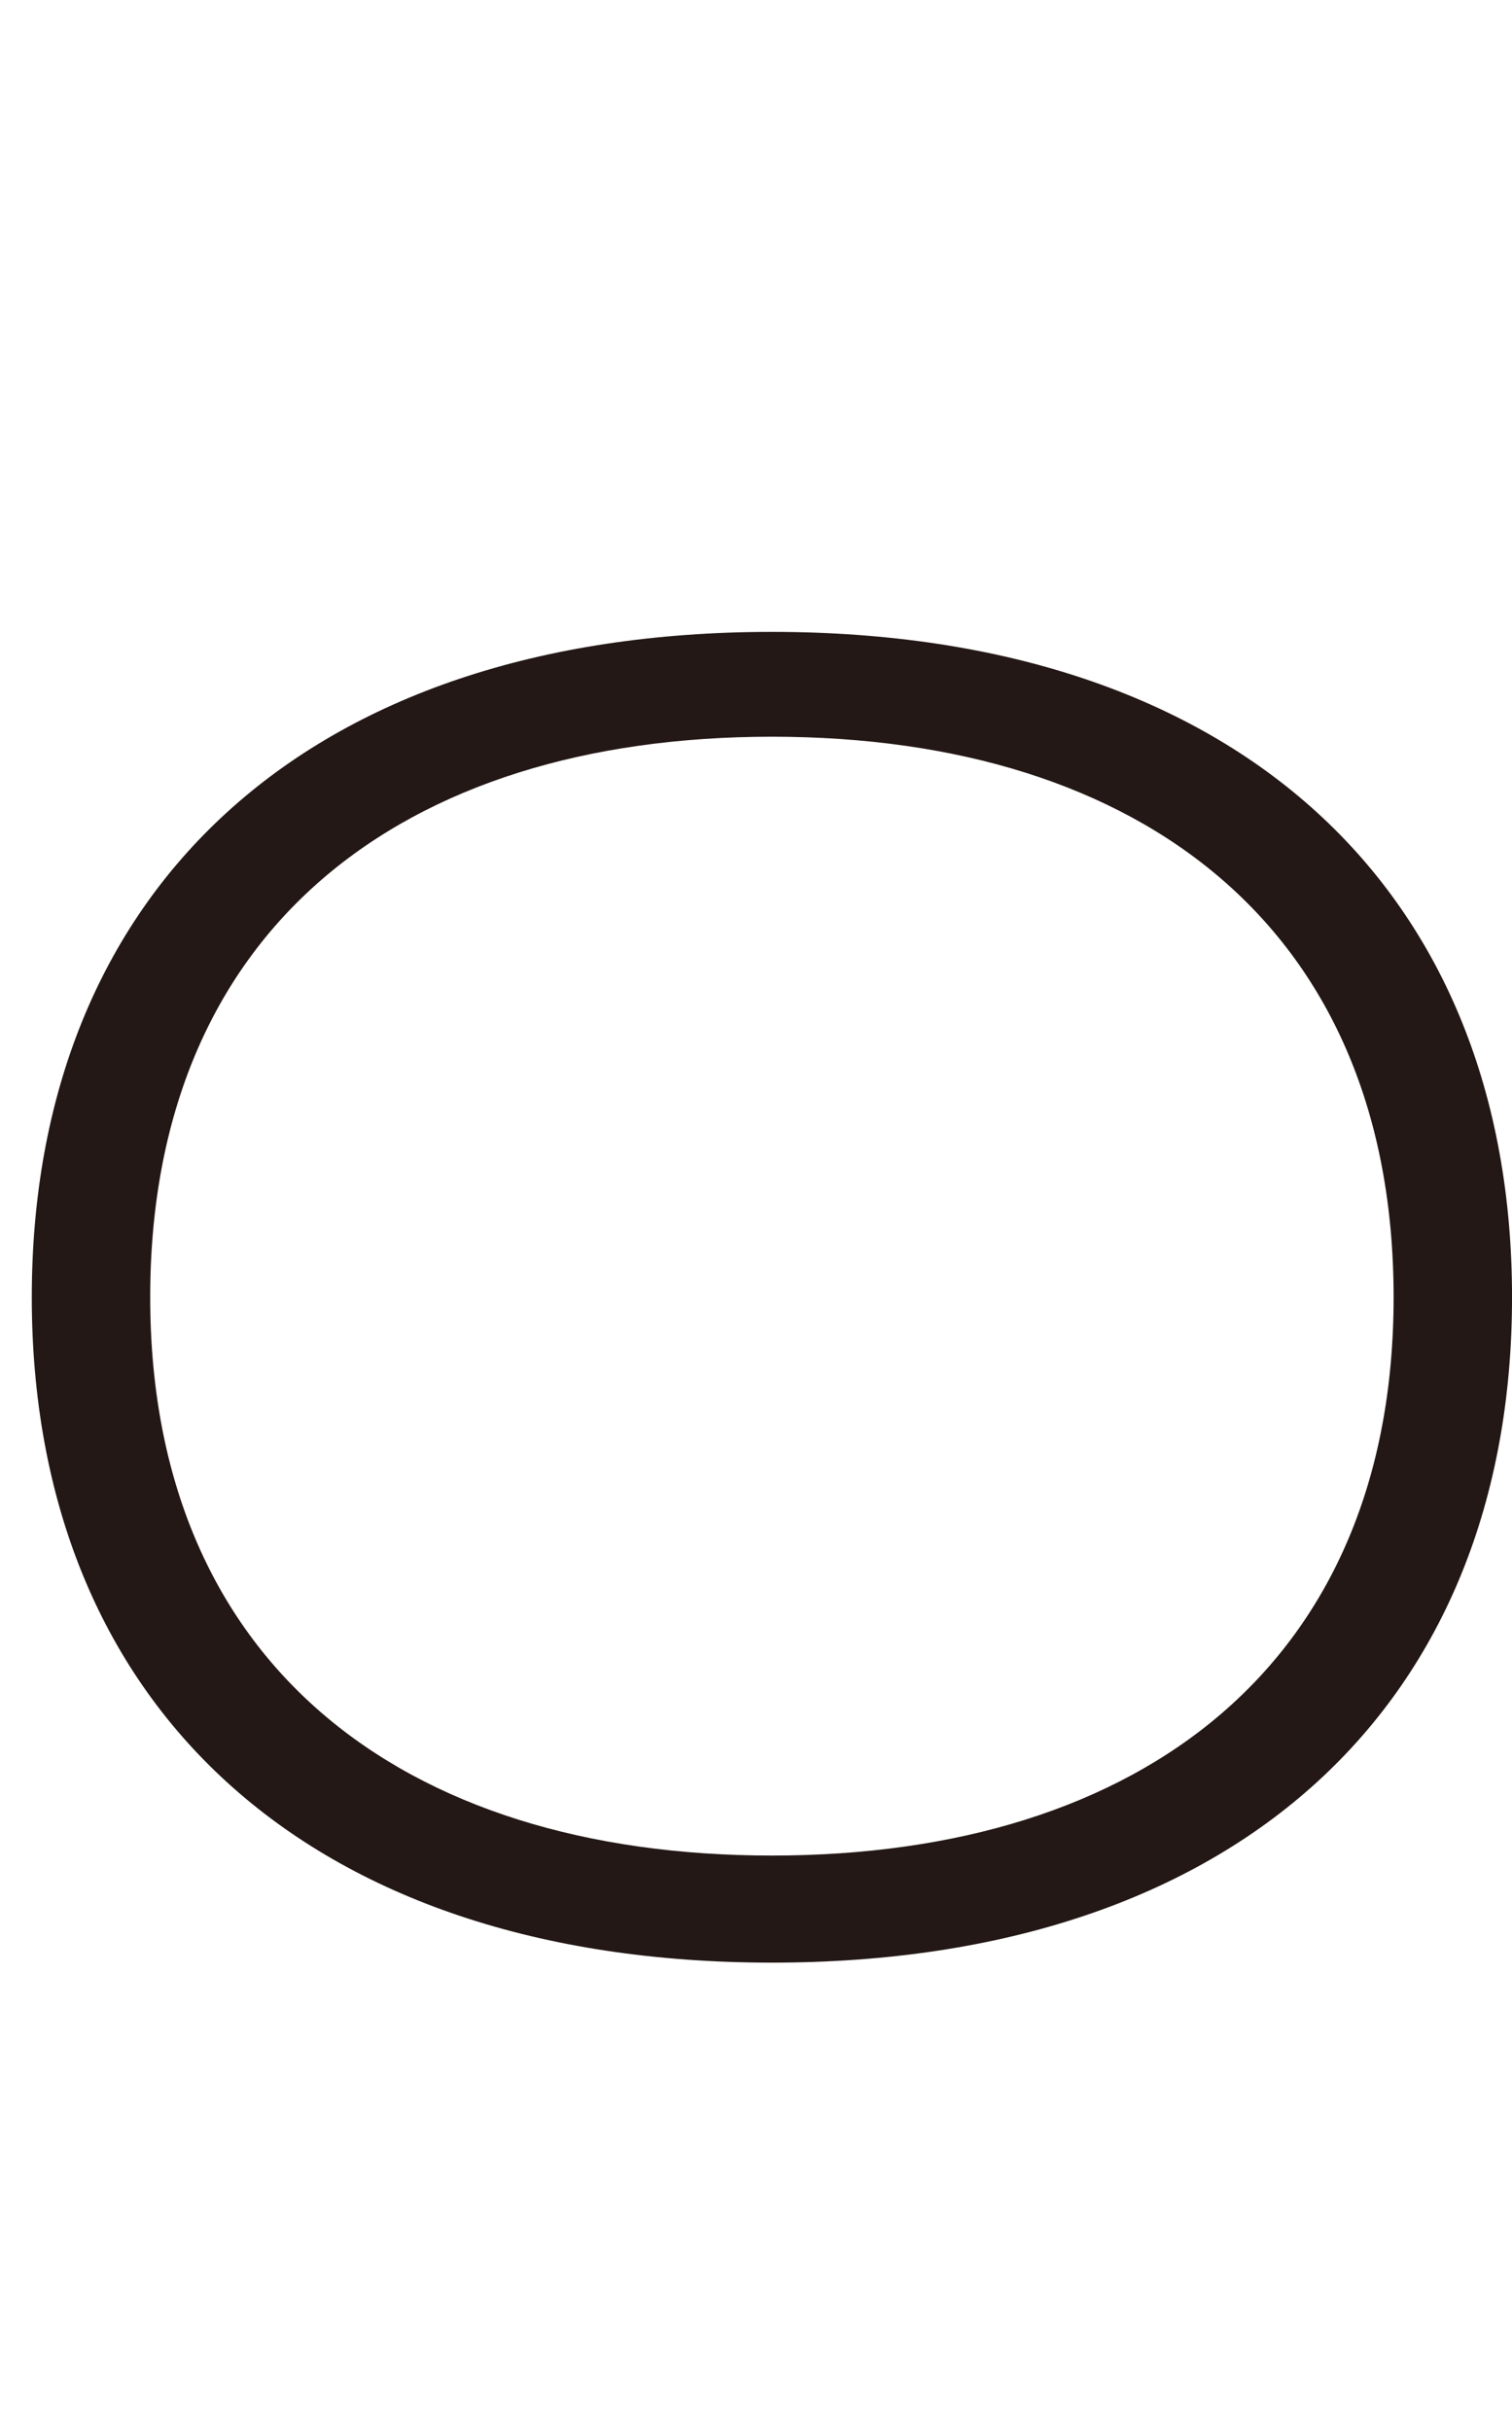
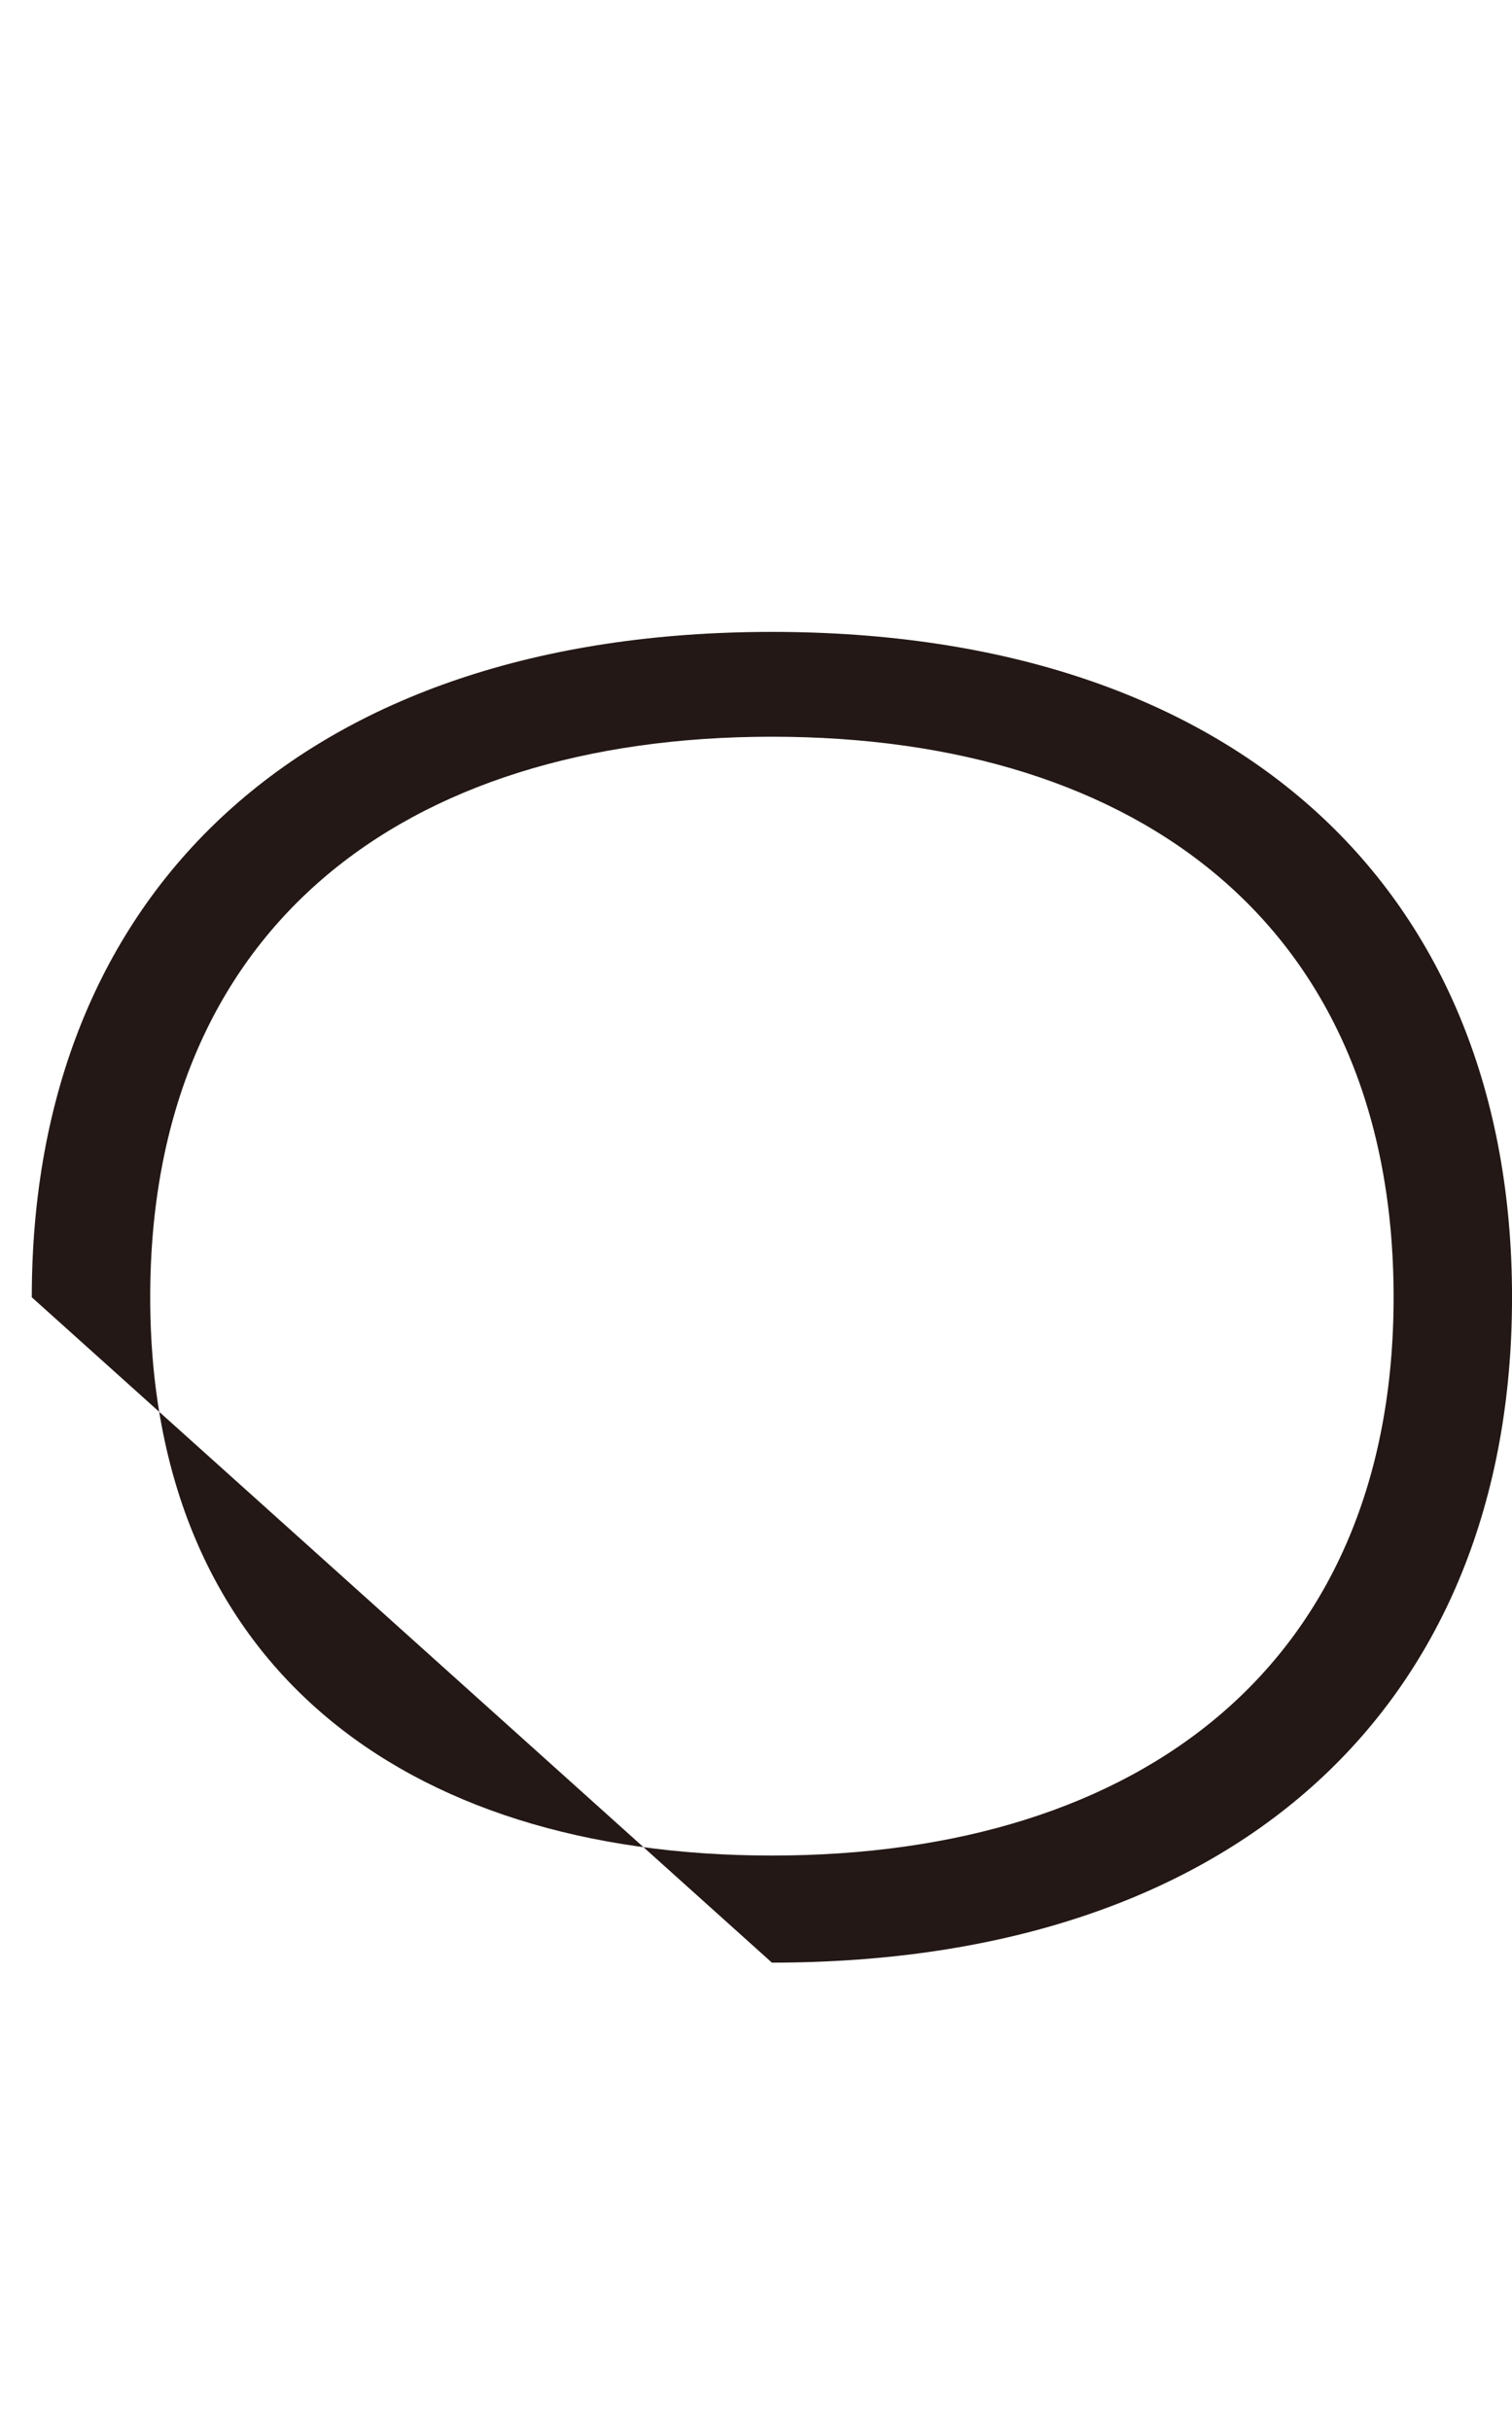
<svg xmlns="http://www.w3.org/2000/svg" id="_レイヤー_1" data-name="レイヤー 1" width="52.895" height="85" viewBox="0 0 52.895 85">
  <defs>
    <style>
      .cls-1 {
        fill: #231815;
      }
    </style>
  </defs>
-   <path class="cls-1" d="m1.112,45.355c0-14.181,9.56-23.263,25.892-23.263s25.892,9.082,25.892,23.263-9.56,23.262-25.892,23.262S1.112,59.535,1.112,45.355Zm47.641,0c0-12.826-8.764-19.598-21.749-19.598s-21.749,6.772-21.749,19.598c0,12.747,8.764,19.518,21.749,19.518s21.749-6.771,21.749-19.518Z" />
+   <path class="cls-1" d="m1.112,45.355c0-14.181,9.56-23.263,25.892-23.263s25.892,9.082,25.892,23.263-9.56,23.262-25.892,23.262Zm47.641,0c0-12.826-8.764-19.598-21.749-19.598s-21.749,6.772-21.749,19.598c0,12.747,8.764,19.518,21.749,19.518s21.749-6.771,21.749-19.518Z" />
</svg>